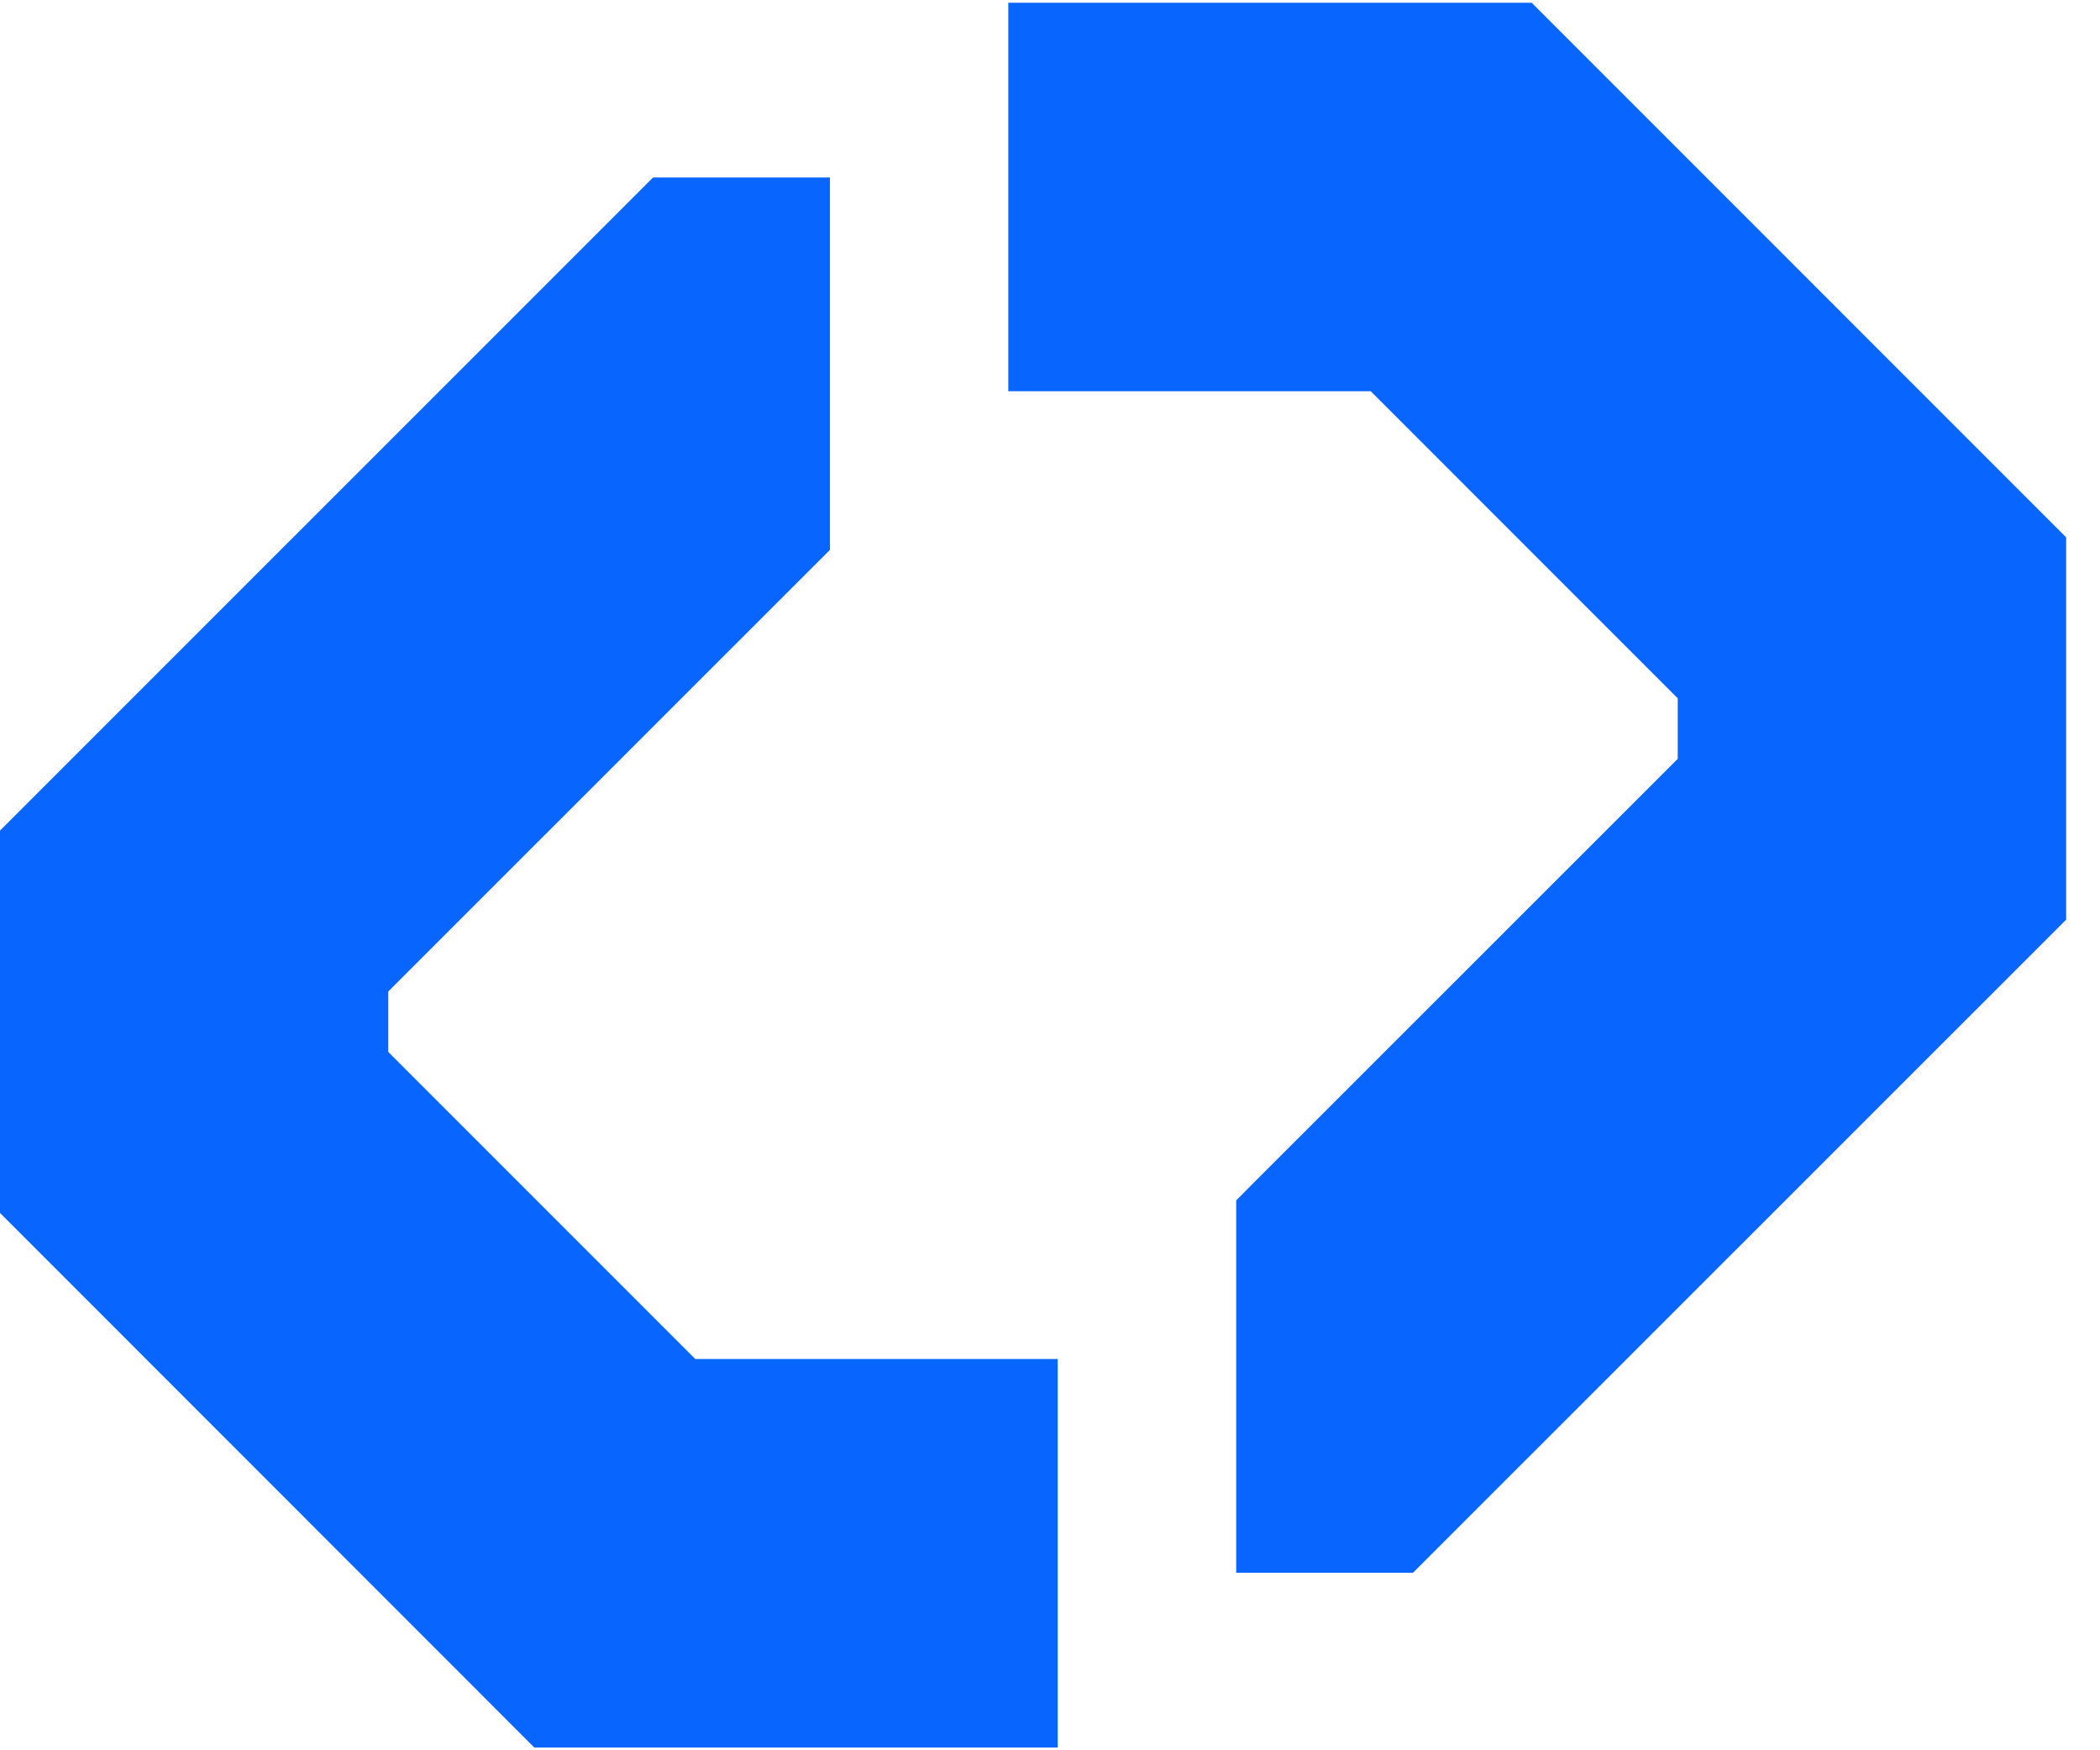
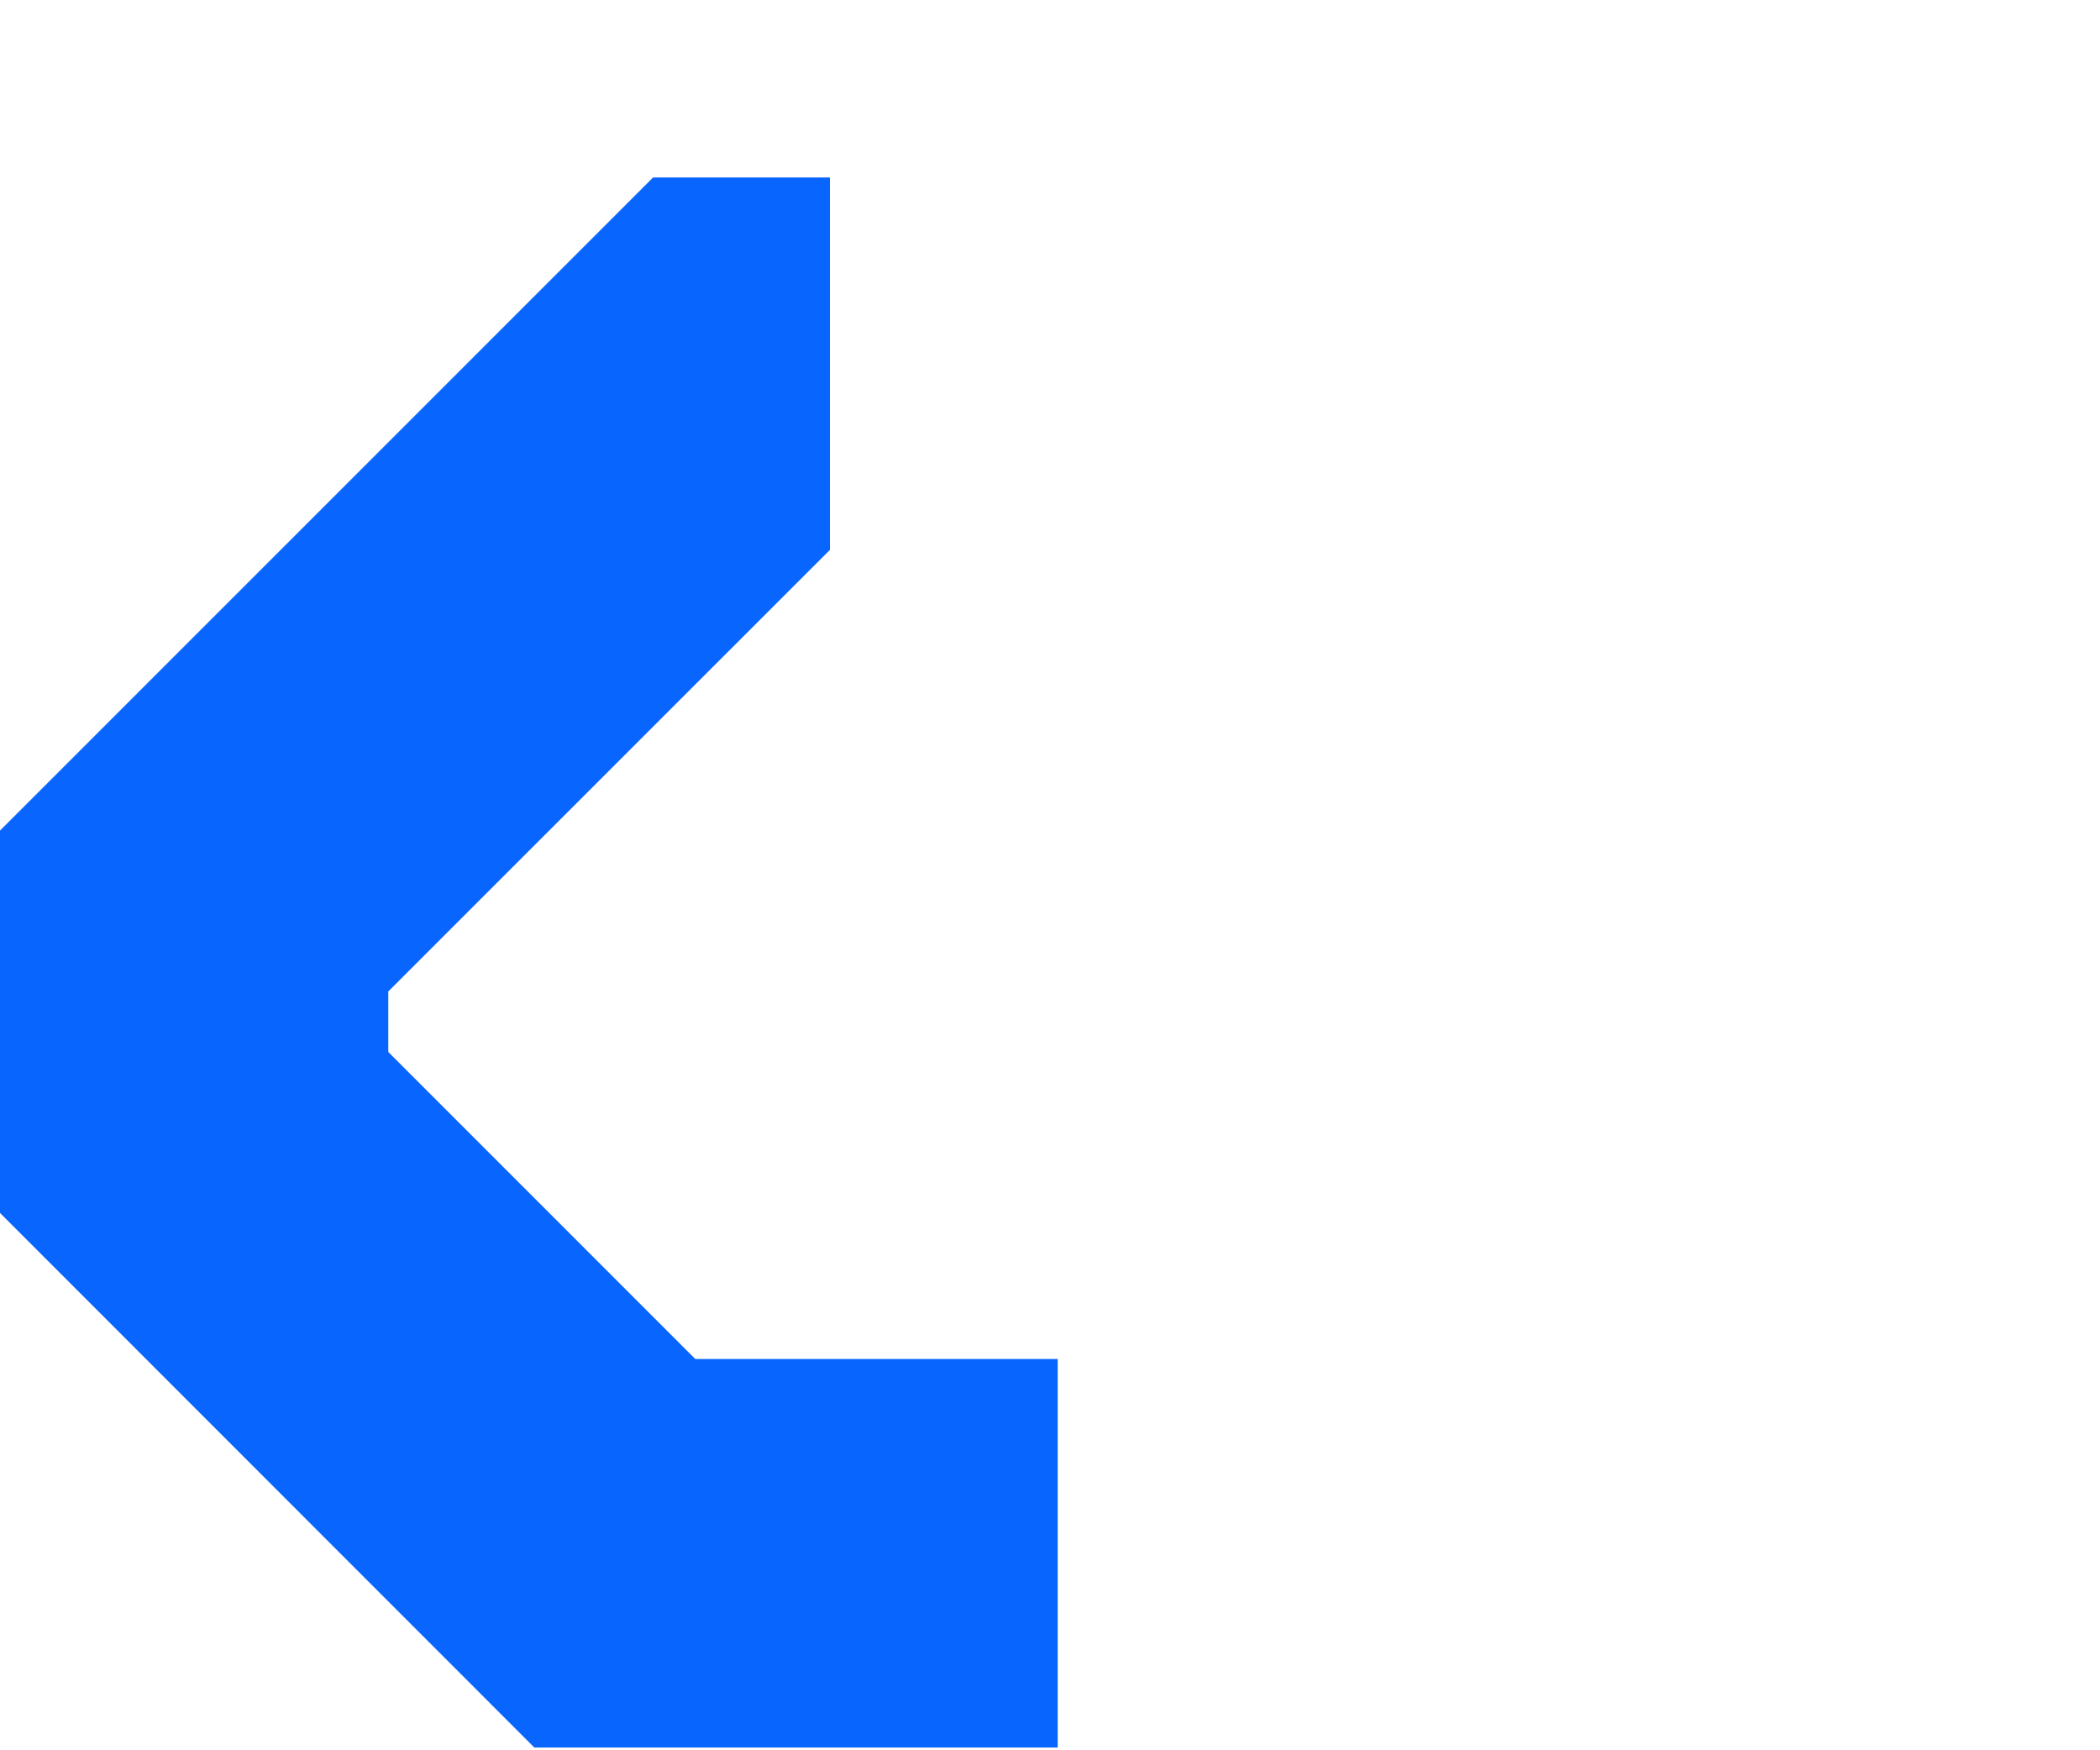
<svg xmlns="http://www.w3.org/2000/svg" width="48" height="40" viewBox="0 0 48 40" fill="none">
-   <path d="M28.256 27.433L28.62 27.066L38.348 17.342V15.959L31.331 8.941H23.047V0.063H35.01L47.226 12.28V21.018L32.296 35.944H28.256V29.301" fill="#0865FE" />
  <path d="M18.97 12.566L18.602 12.934L8.875 22.658V24.041L15.892 31.058H24.176V39.937H12.213L0 27.72V18.982L14.927 4.056H18.97V10.699" fill="#0865FE" />
</svg>